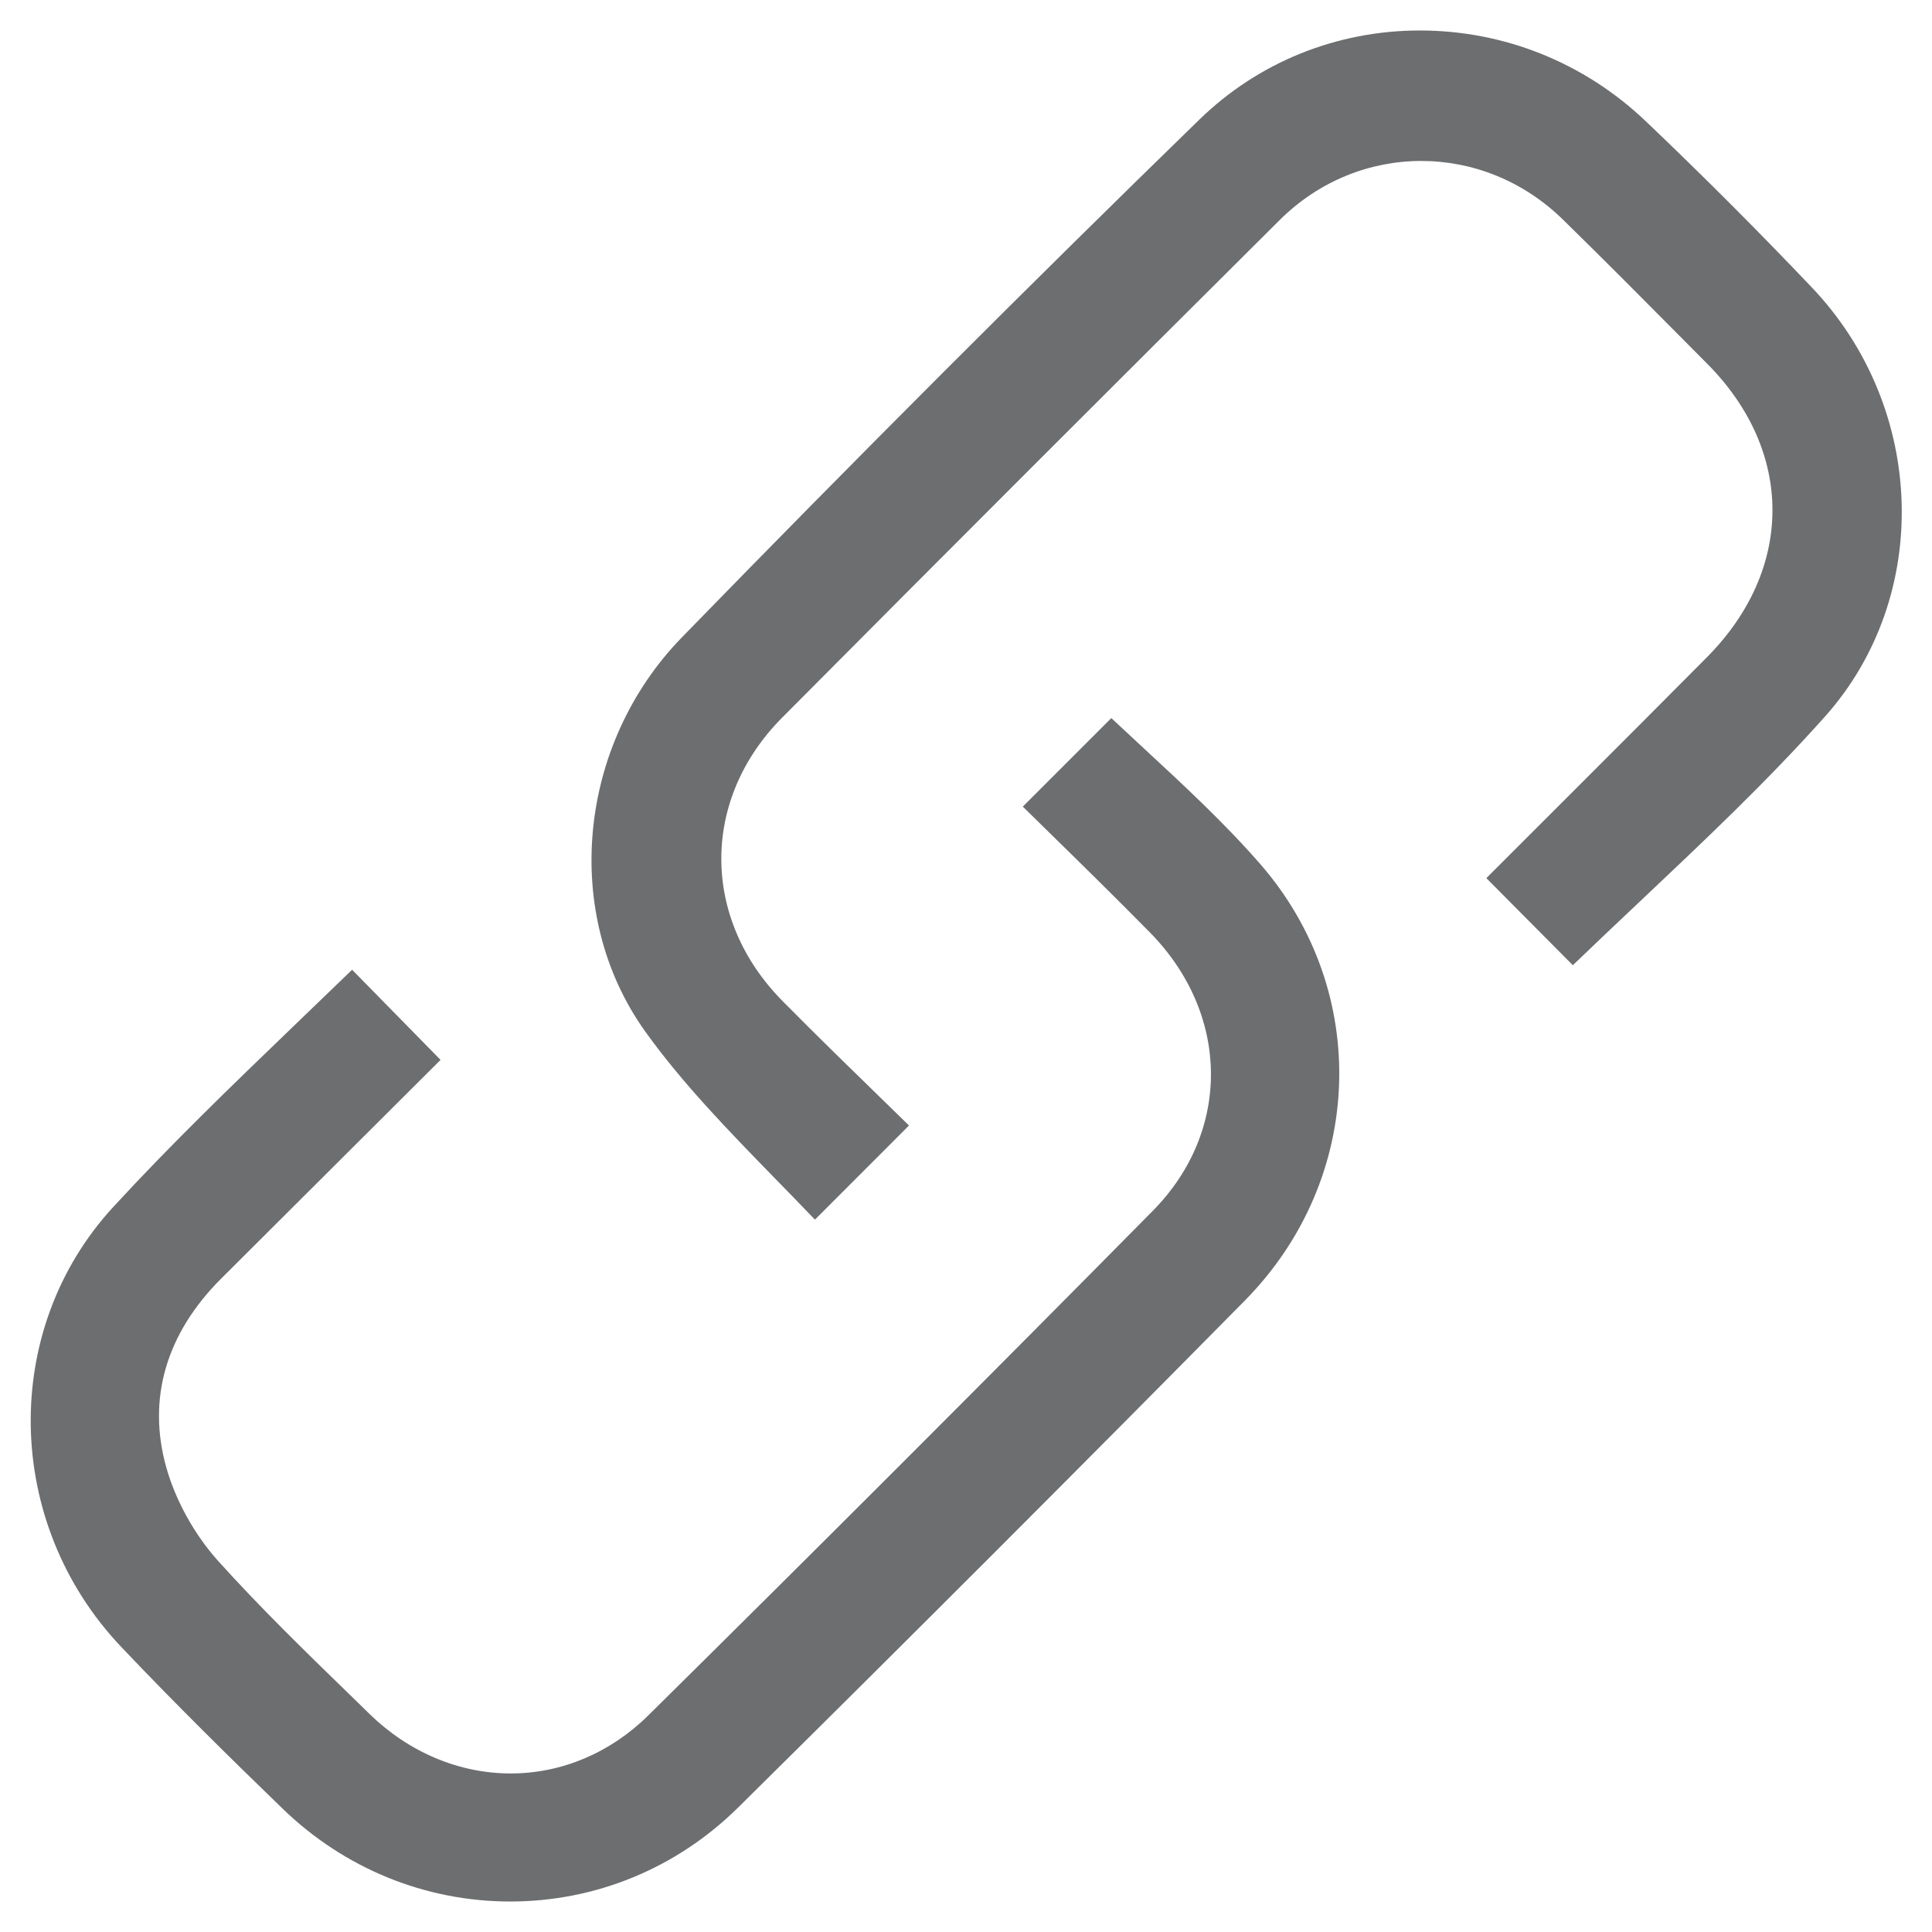
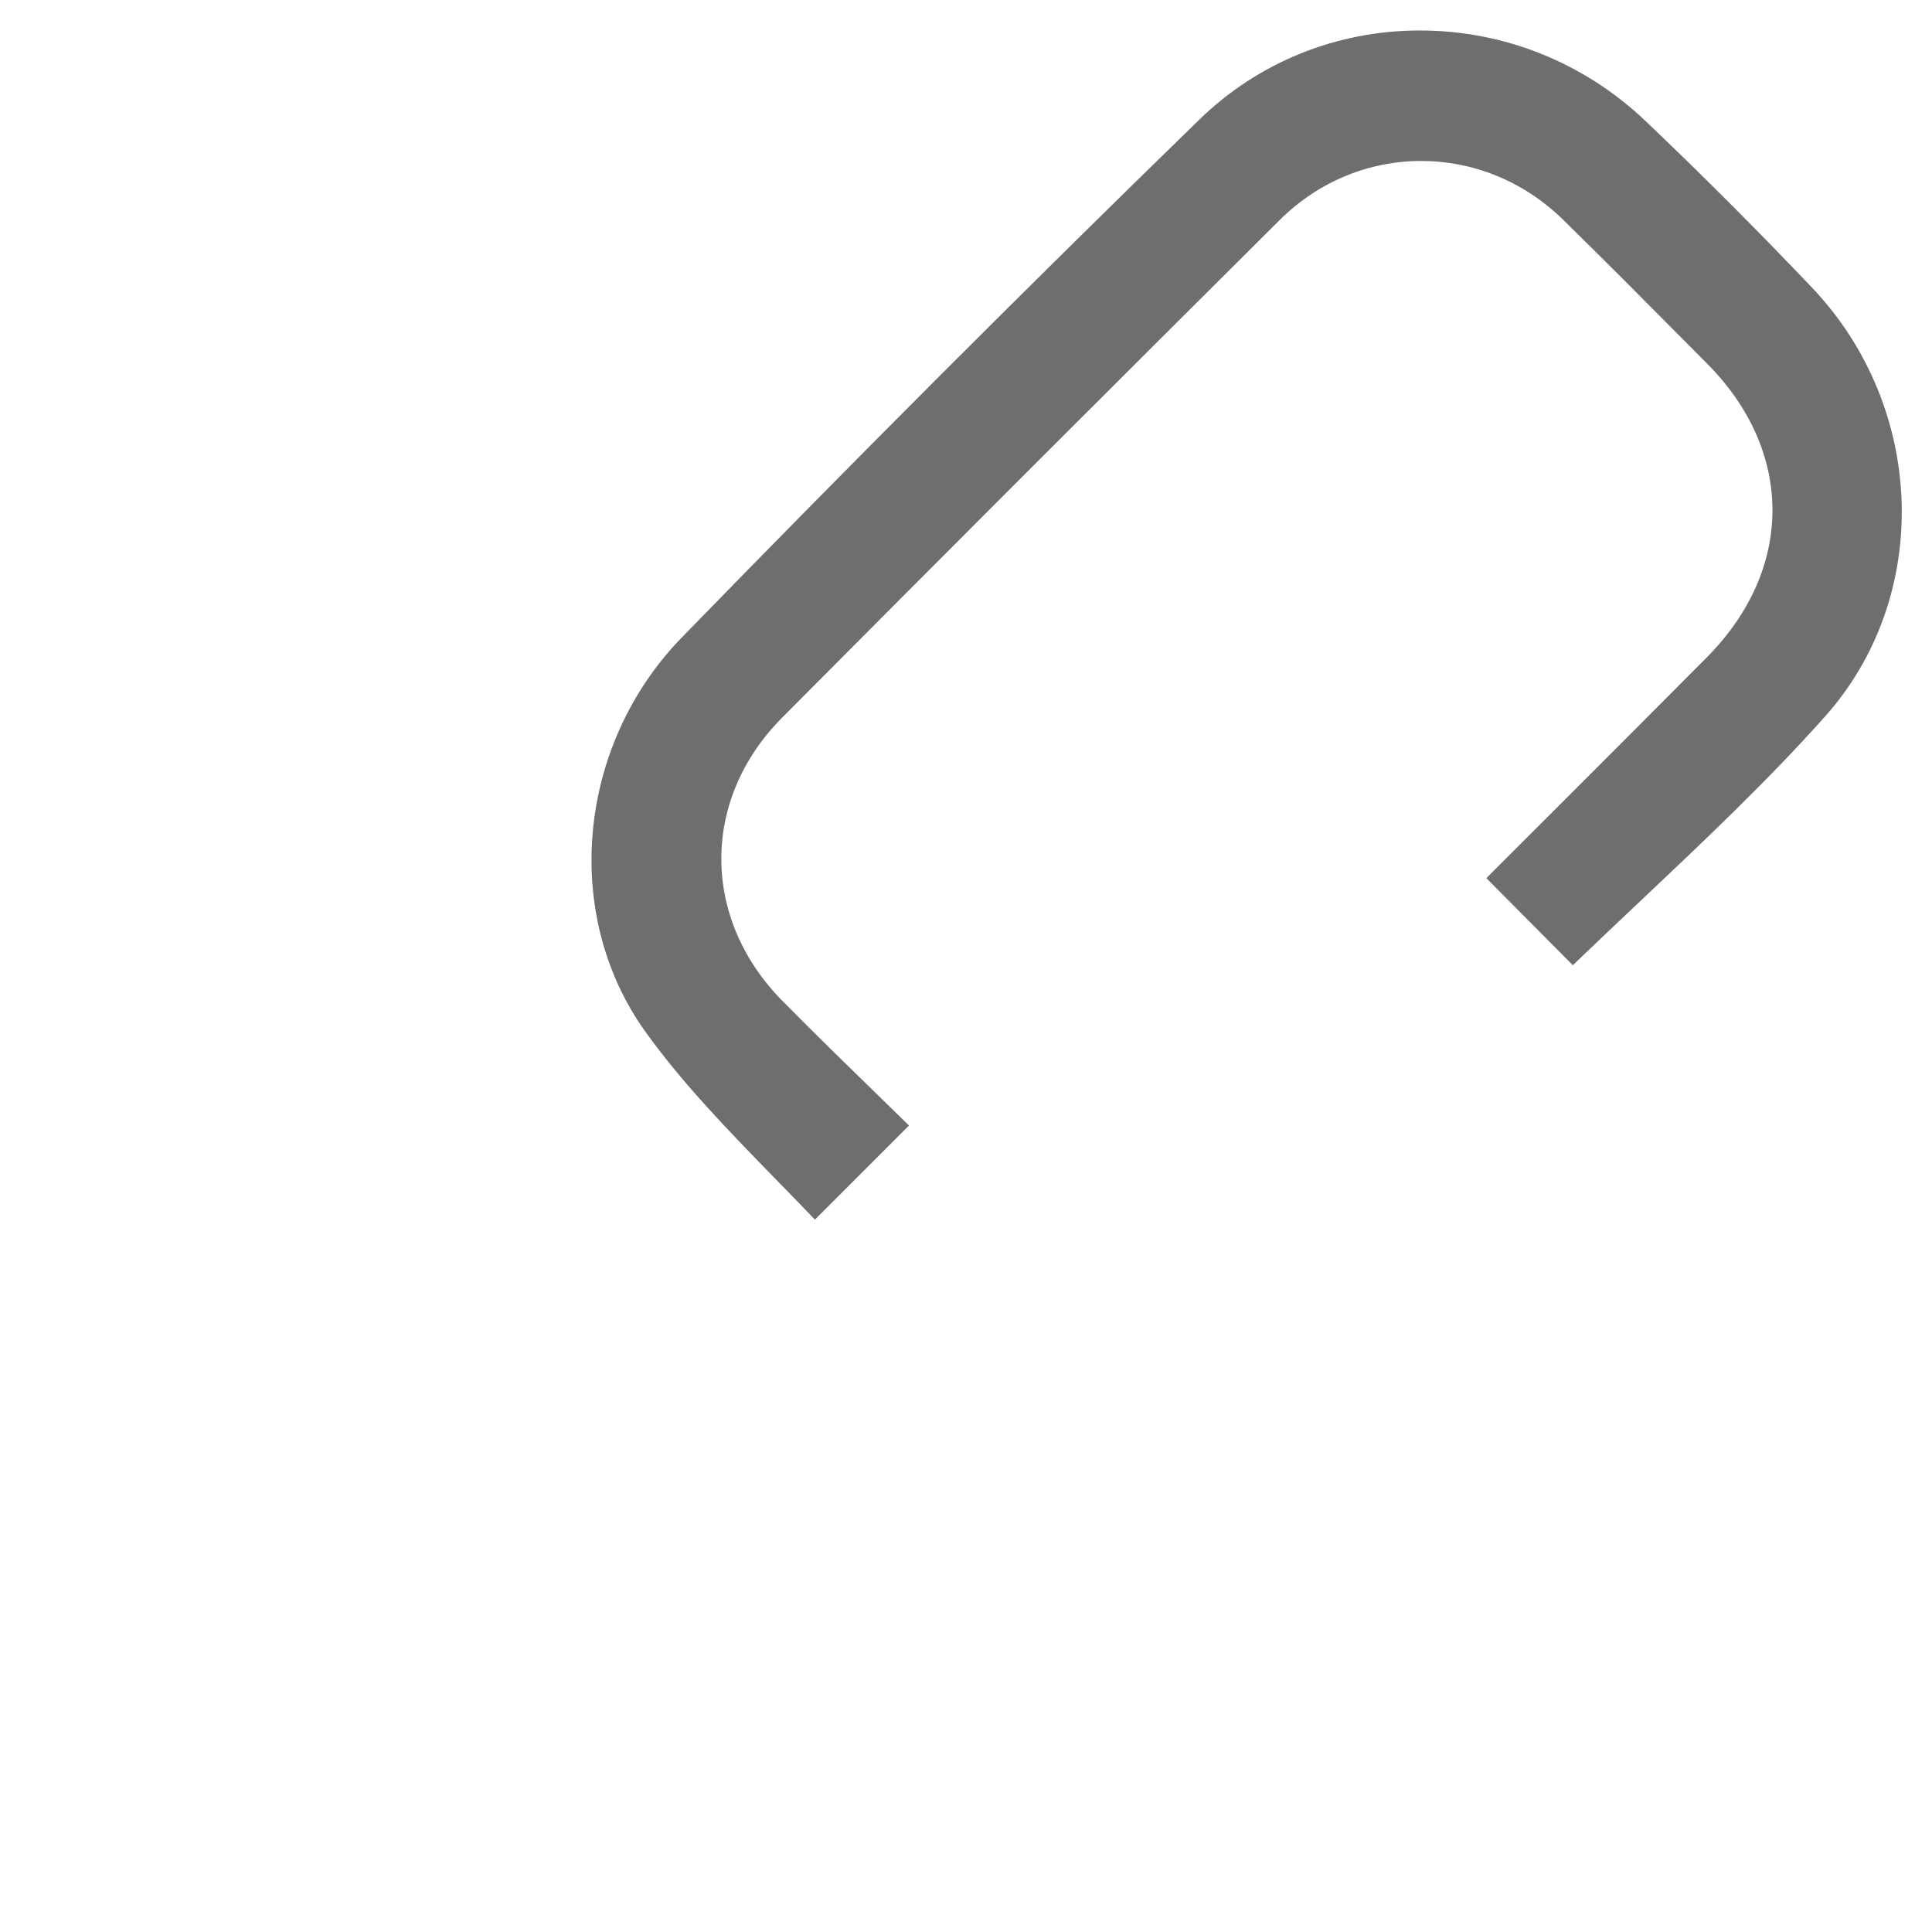
<svg xmlns="http://www.w3.org/2000/svg" version="1.1" id="Layer_1" x="0px" y="0px" width="32px" height="31.999px" viewBox="0 0 32 31.999" enable-background="new 0 0 32 31.999" xml:space="preserve">
  <g id="uoHalD_1_">
    <g>
-       <path fill-rule="evenodd" clip-rule="evenodd" fill="#6D6E70" d="M4.842,17.016c-0.993,0.956-2.019,1.945-2.967,2.976    c-1.87,2.032-1.814,5.23,0.128,7.281c0.91,0.96,1.863,1.896,2.677,2.683c1.023,0.992,2.363,1.539,3.772,1.539    c1.419,0,2.76-0.554,3.777-1.56c2.894-2.861,5.716-5.685,8.389-8.393c1.985-2.012,2.094-5.122,0.253-7.234    c-0.588-0.674-1.264-1.301-1.918-1.906c-0.183-0.17-0.365-0.339-0.546-0.508l-1.466,1.466l0.388,0.381    c0.571,0.559,1.148,1.125,1.715,1.701c1.331,1.352,1.353,3.292,0.051,4.612c-2.731,2.765-5.543,5.578-8.359,8.36    c-0.627,0.619-1.435,0.96-2.276,0.96c0,0,0,0,0,0c-0.856,0-1.687-0.35-2.339-0.985l-0.294-0.287    c-0.742-0.721-1.51-1.466-2.217-2.251c-0.391-0.436-0.704-1.002-0.858-1.554c-0.315-1.131,0-2.209,0.909-3.117l3.636-3.625    l-1.465-1.493C5.503,16.379,5.173,16.697,4.842,17.016z" />
      <path fill-rule="evenodd" clip-rule="evenodd" fill="#6D6E70" d="M27.14,14.952c1.094-1.033,2.127-2.008,3.087-3.083    c1.777-1.99,1.682-5.113-0.218-7.109c-0.903-0.95-1.83-1.876-2.753-2.755c-1.016-0.967-2.343-1.5-3.738-1.5    c-1.377,0-2.674,0.524-3.652,1.475c-2.797,2.721-5.681,5.606-8.572,8.577c-1.733,1.781-1.995,4.586-0.609,6.525    c0.619,0.865,1.393,1.658,2.141,2.426c0.226,0.231,0.451,0.462,0.672,0.693l1.558-1.559l-0.368-0.359    c-0.573-0.558-1.156-1.125-1.727-1.703c-1.349-1.366-1.352-3.339-0.007-4.693c2.738-2.755,5.486-5.501,8.24-8.241    c1.31-1.304,3.367-1.306,4.692-0.01c0.674,0.659,1.338,1.328,2.002,1.997l0.391,0.394c1.439,1.449,1.438,3.4-0.003,4.855    c-0.794,0.801-1.593,1.599-2.391,2.397l-1.227,1.226c-0.013,0.013-0.025,0.027-0.039,0.04l1.432,1.442    C26.412,15.64,26.776,15.295,27.14,14.952z" />
    </g>
  </g>
</svg>